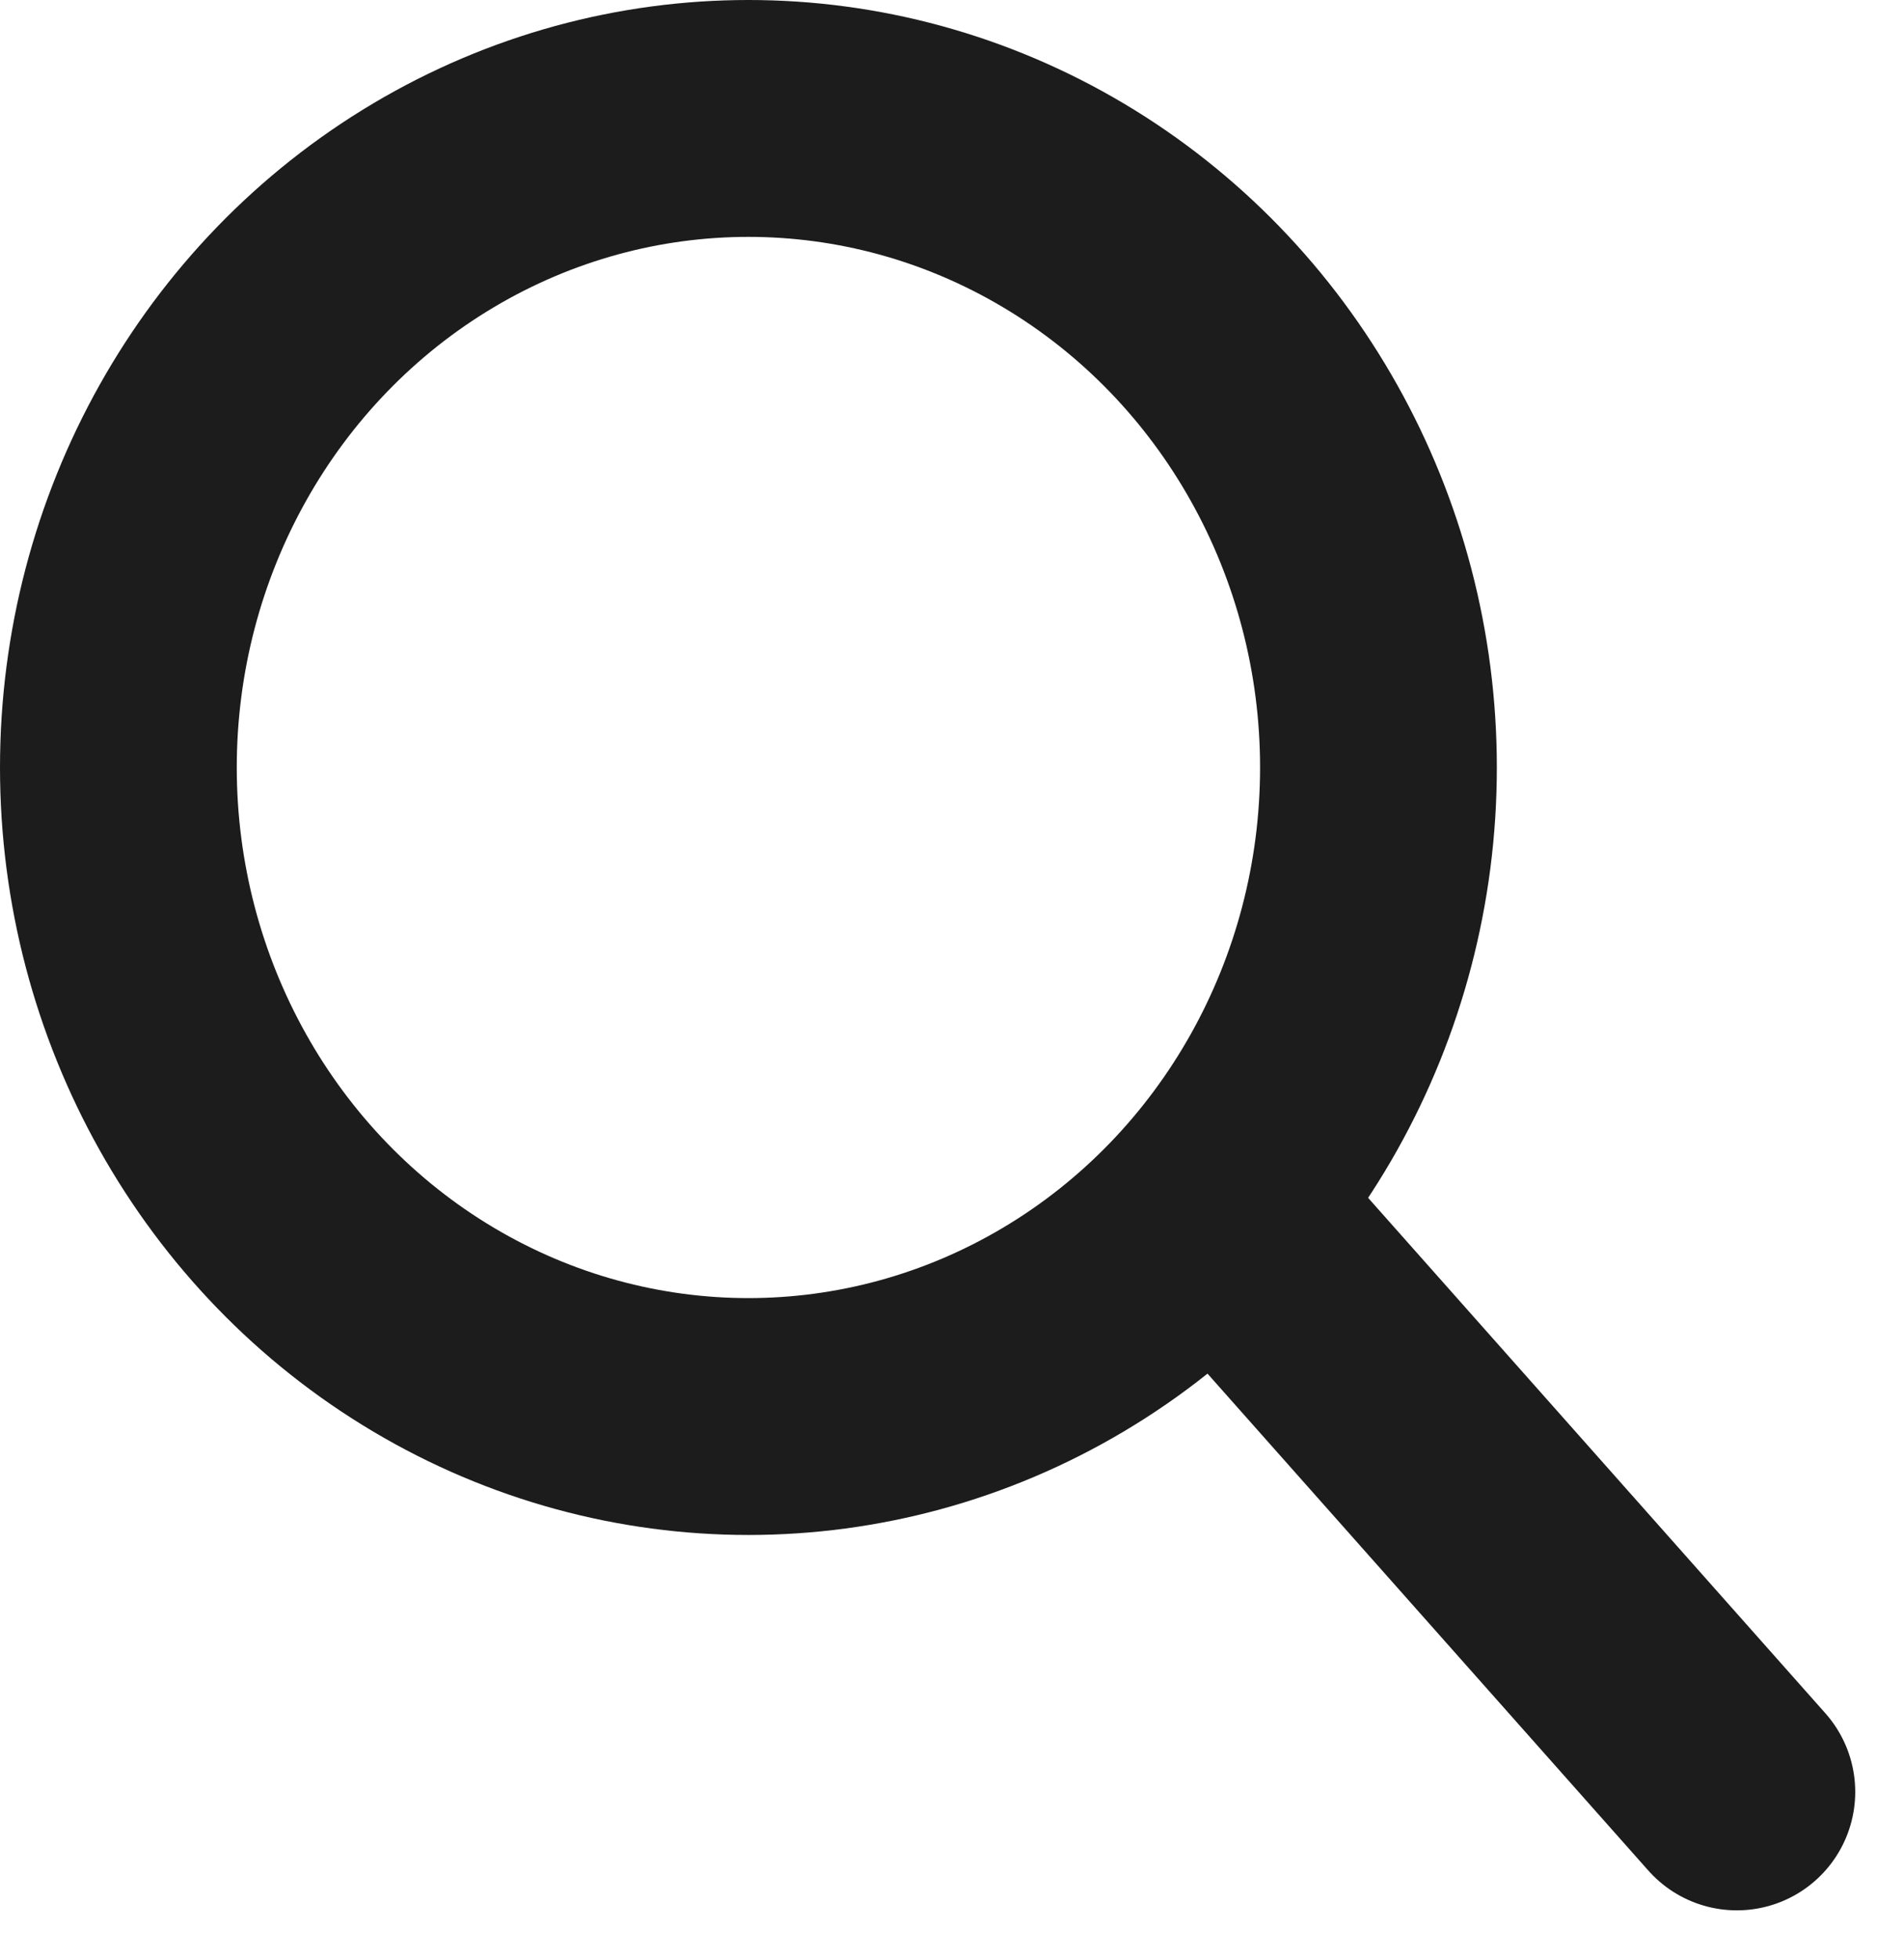
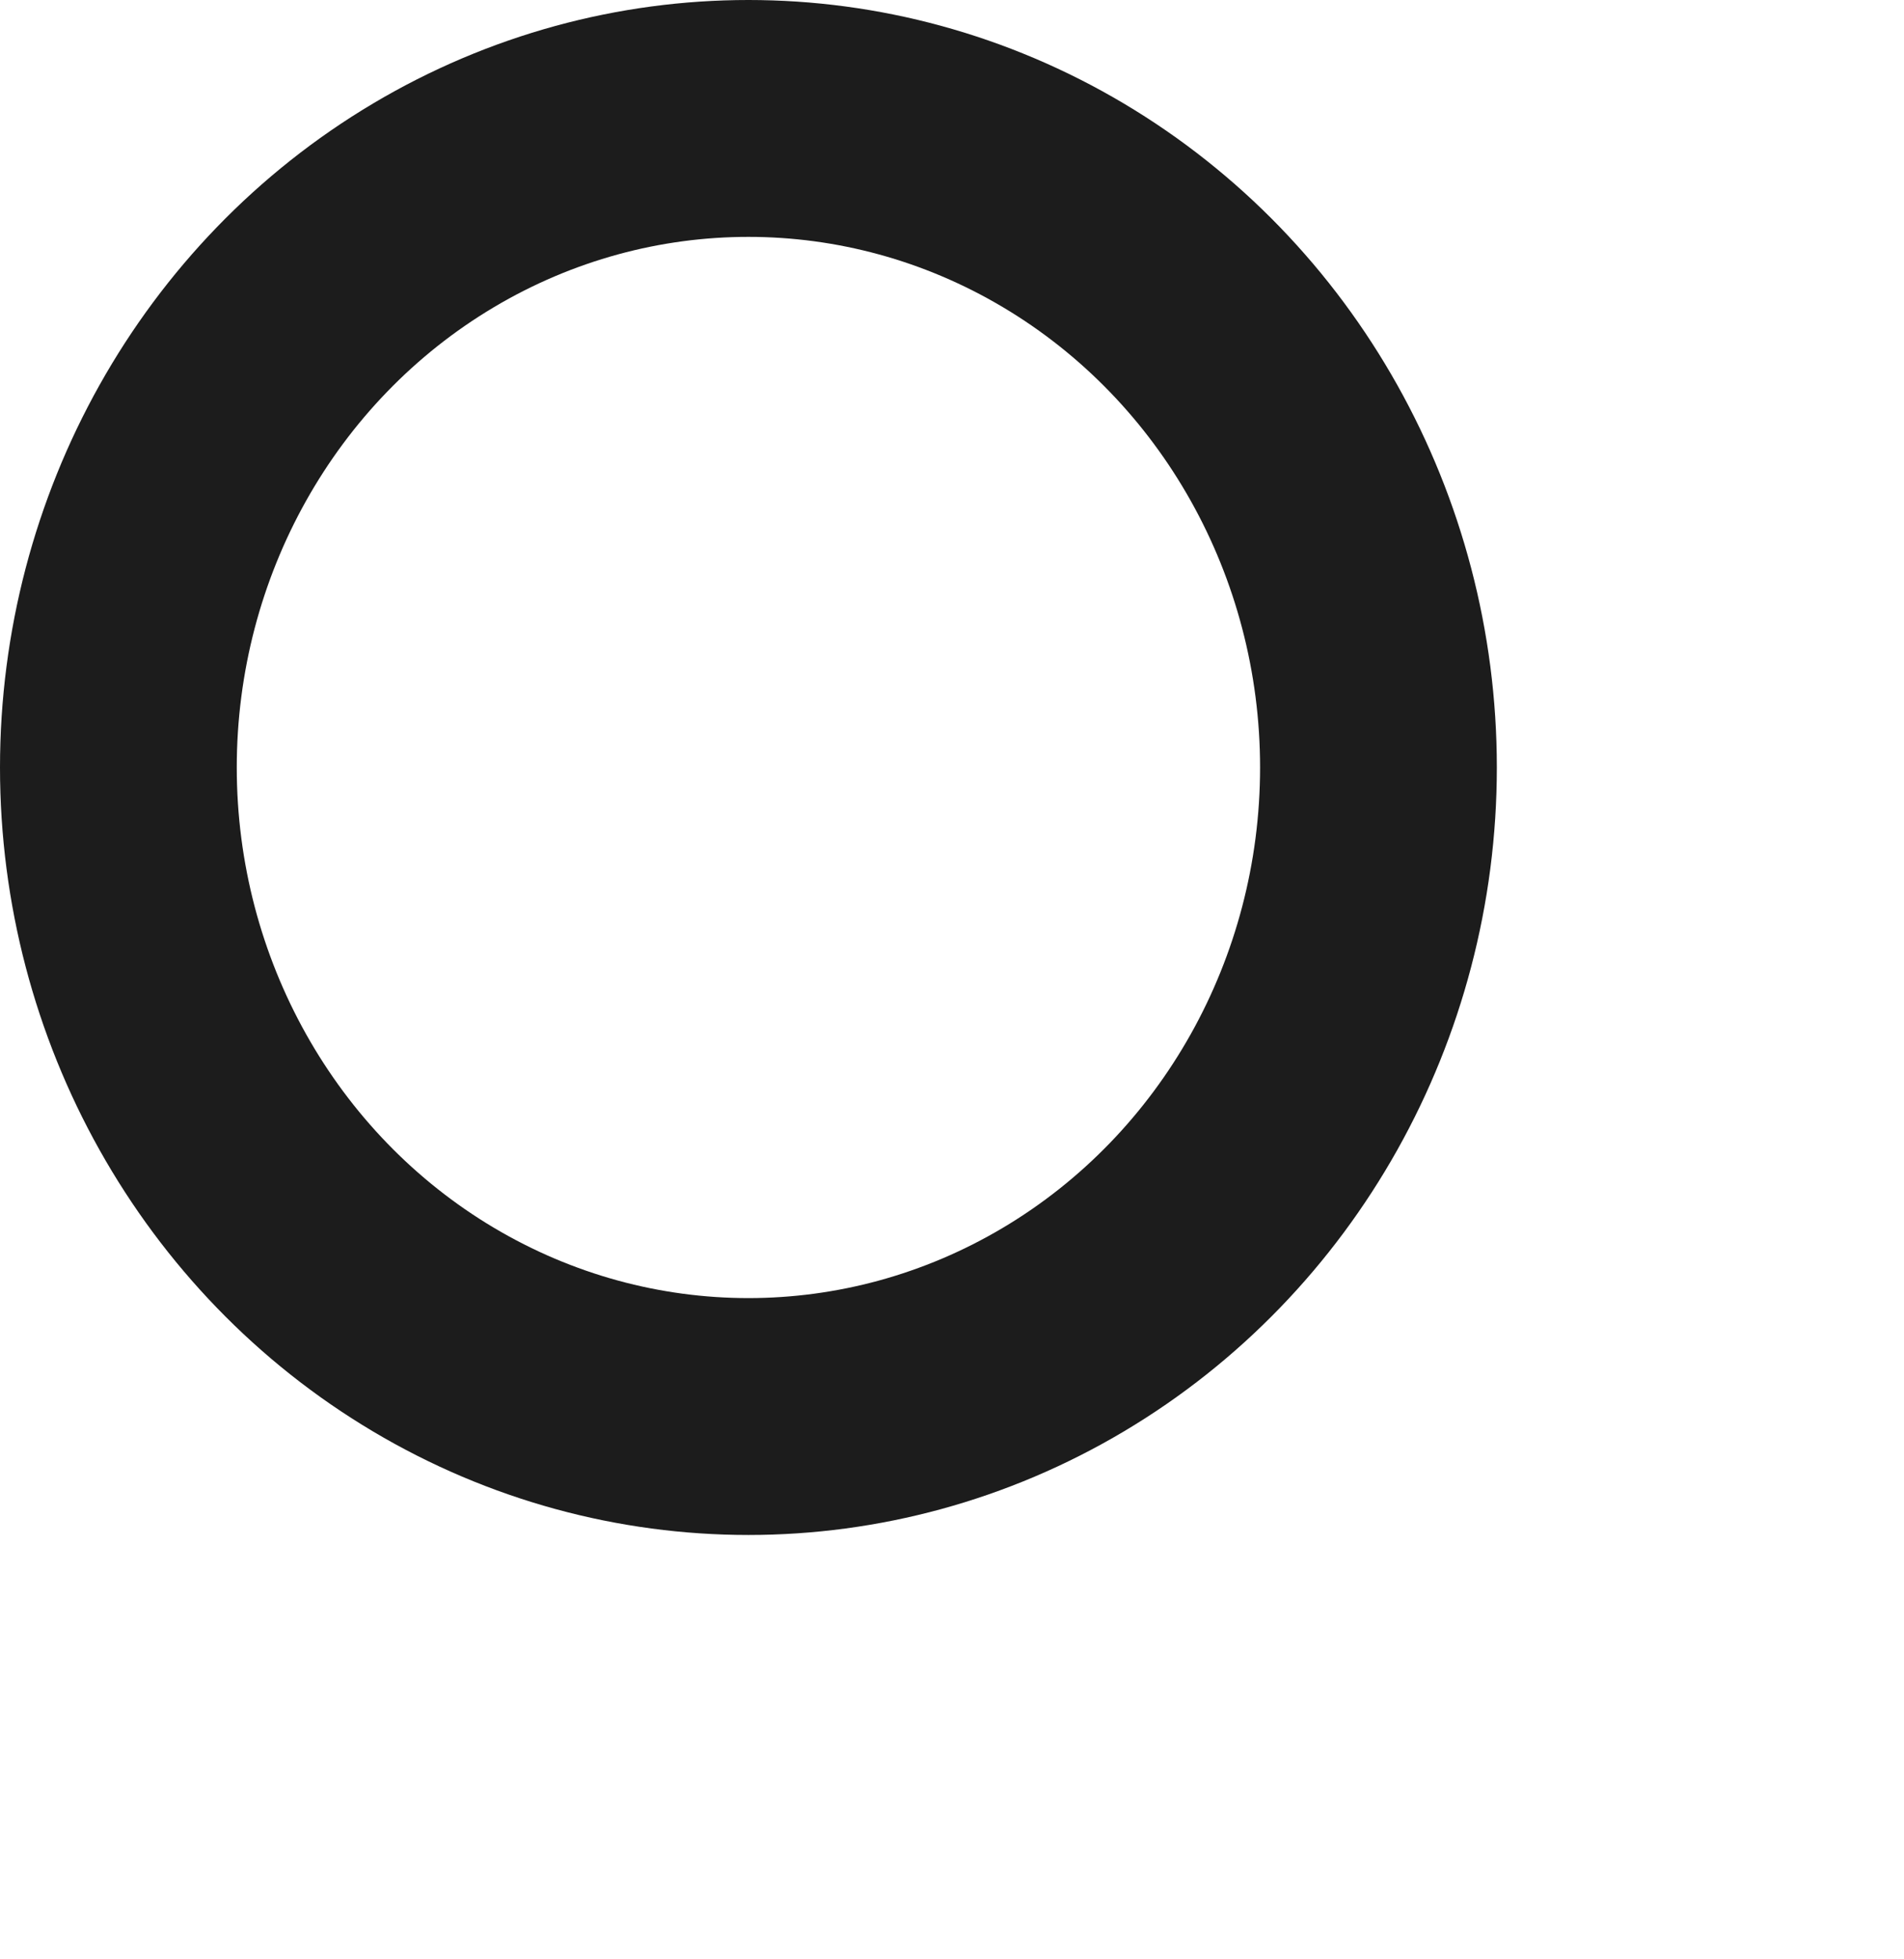
<svg xmlns="http://www.w3.org/2000/svg" width="24.125" height="24.811" viewBox="0 0 24.125 24.811">
  <g id="Group_7934" data-name="Group 7934" transform="translate(1.5 1.5)">
    <ellipse id="Ellipse_1" data-name="Ellipse 1" cx="7.983" cy="8.22" rx="7.983" ry="8.22" fill="none" stroke="#1c1c1c" stroke-width="3" />
-     <path id="Path_4277" data-name="Path 4277" d="M0,0,6.479,7.3" transform="translate(14.028 13.894)" fill="#1c1c1c" stroke="#1c1c1c" stroke-linecap="round" stroke-width="3" />
  </g>
</svg>